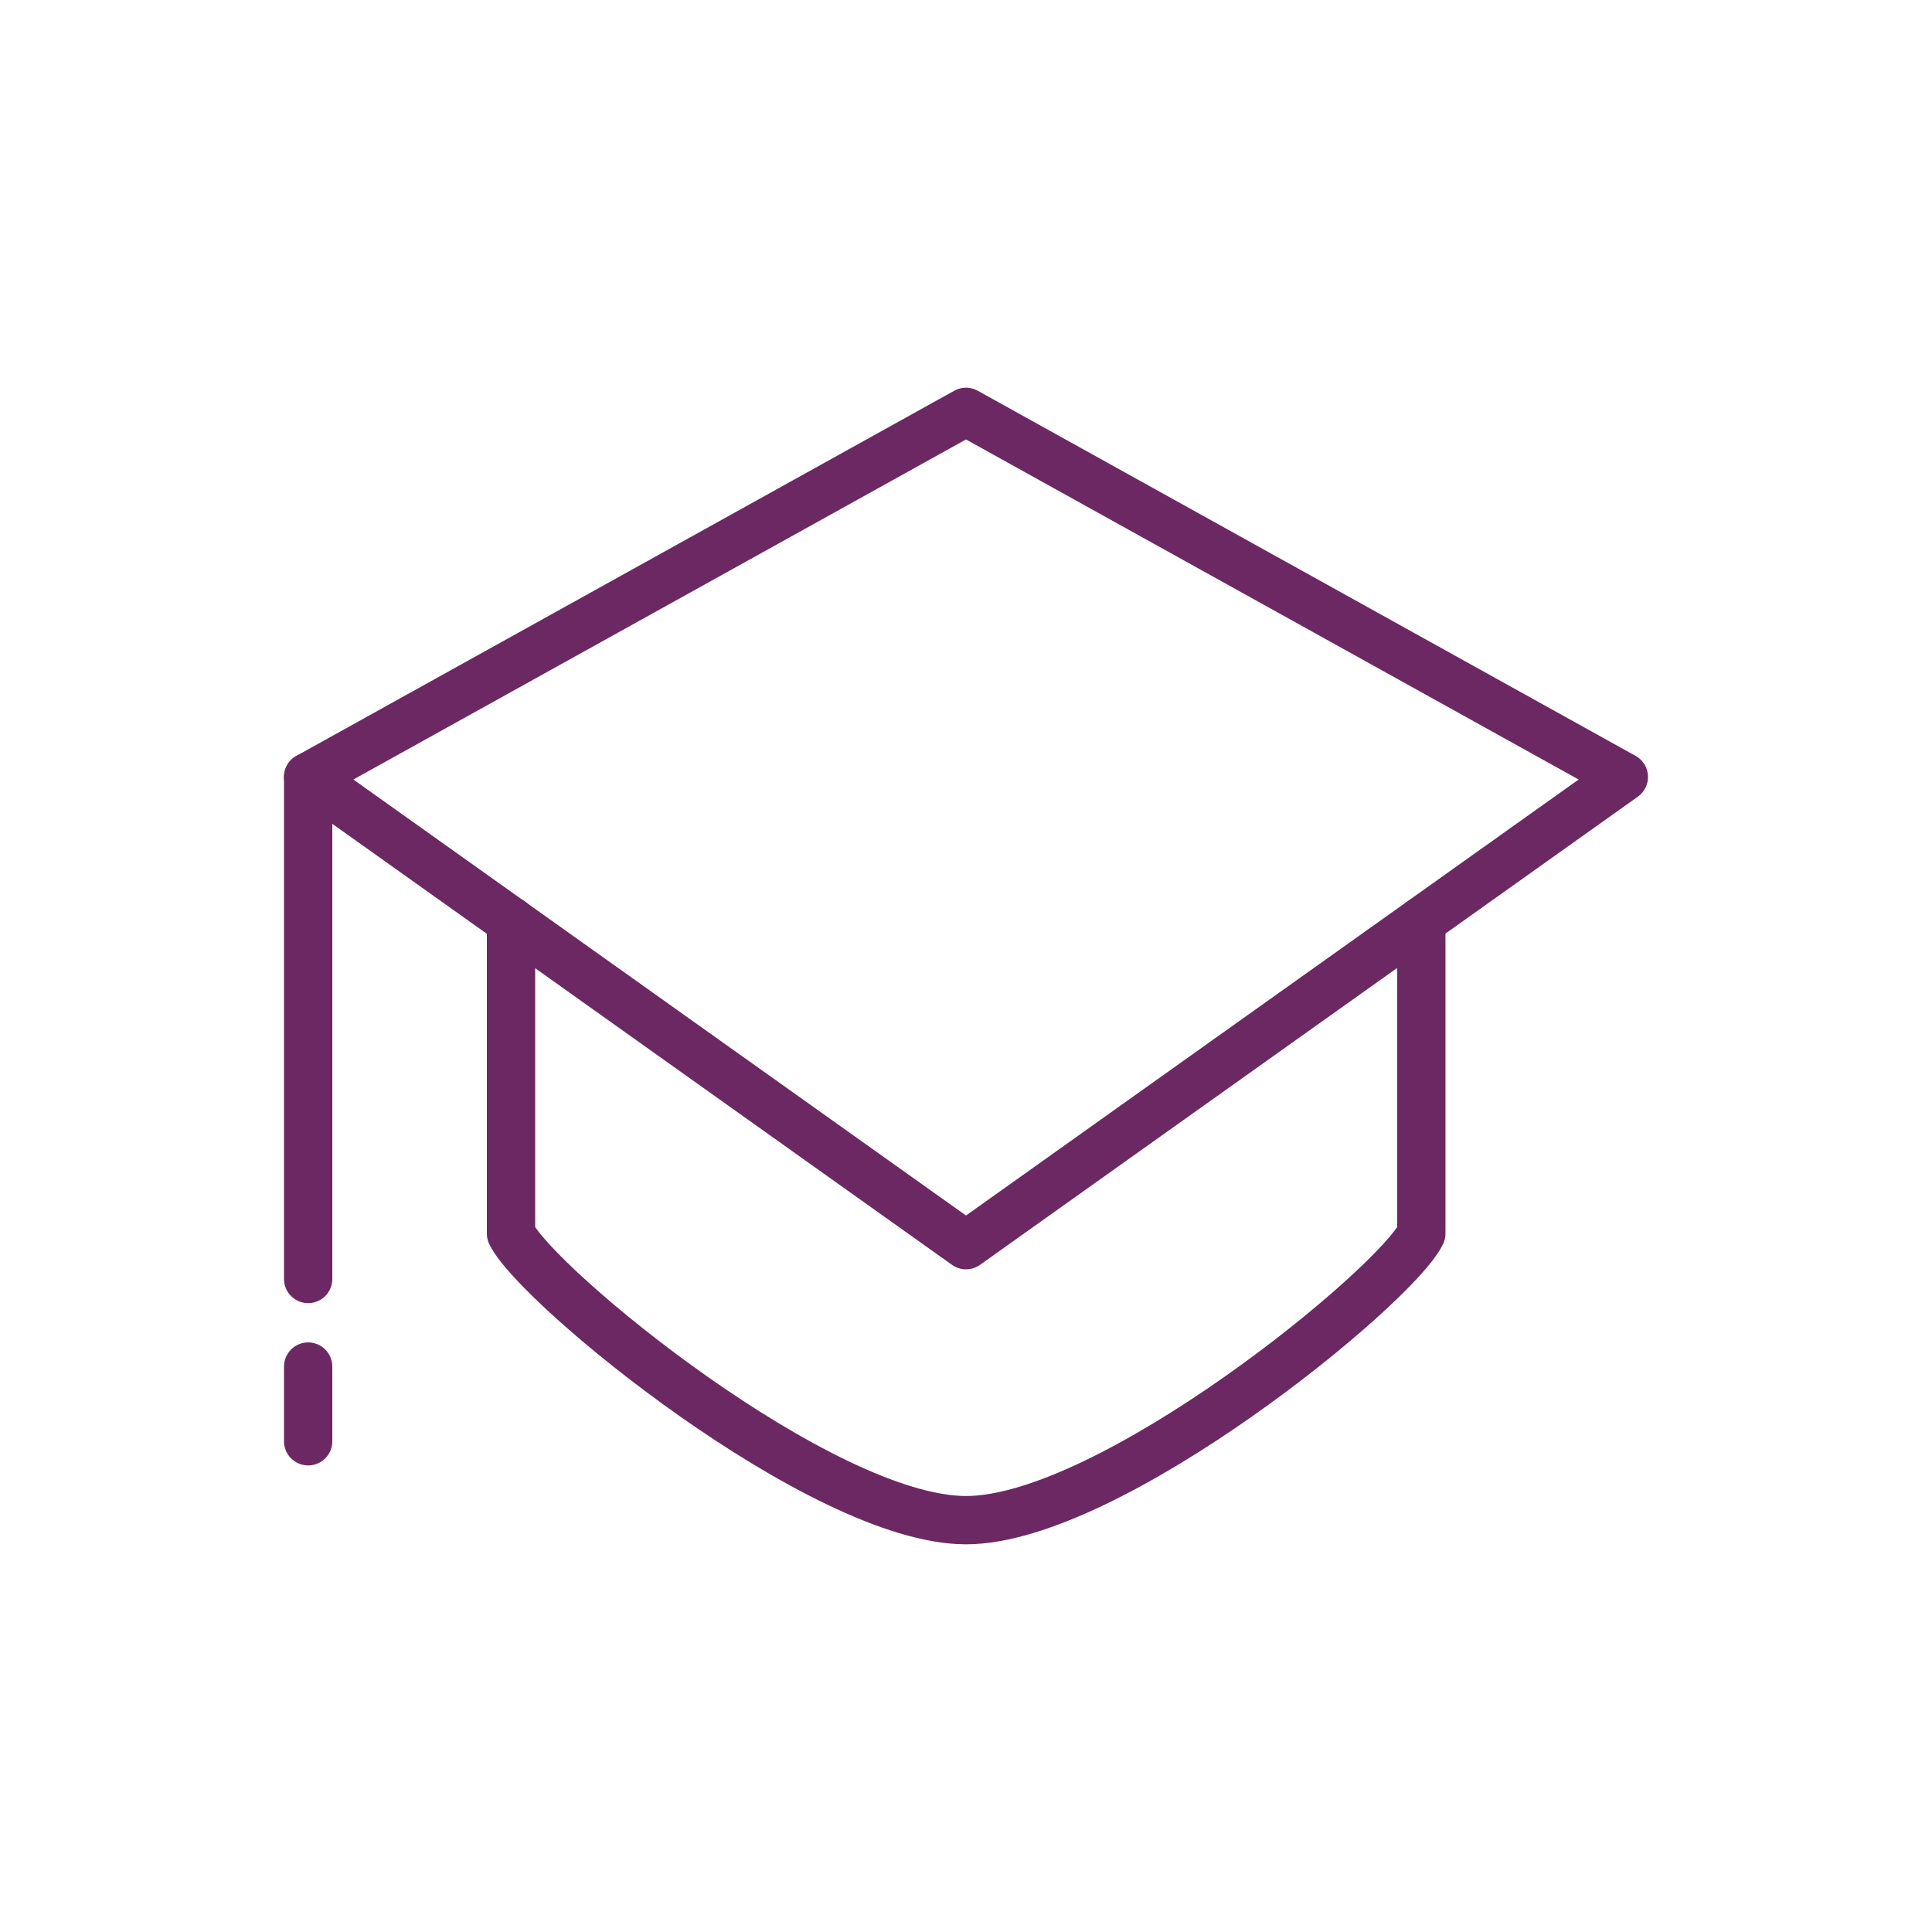
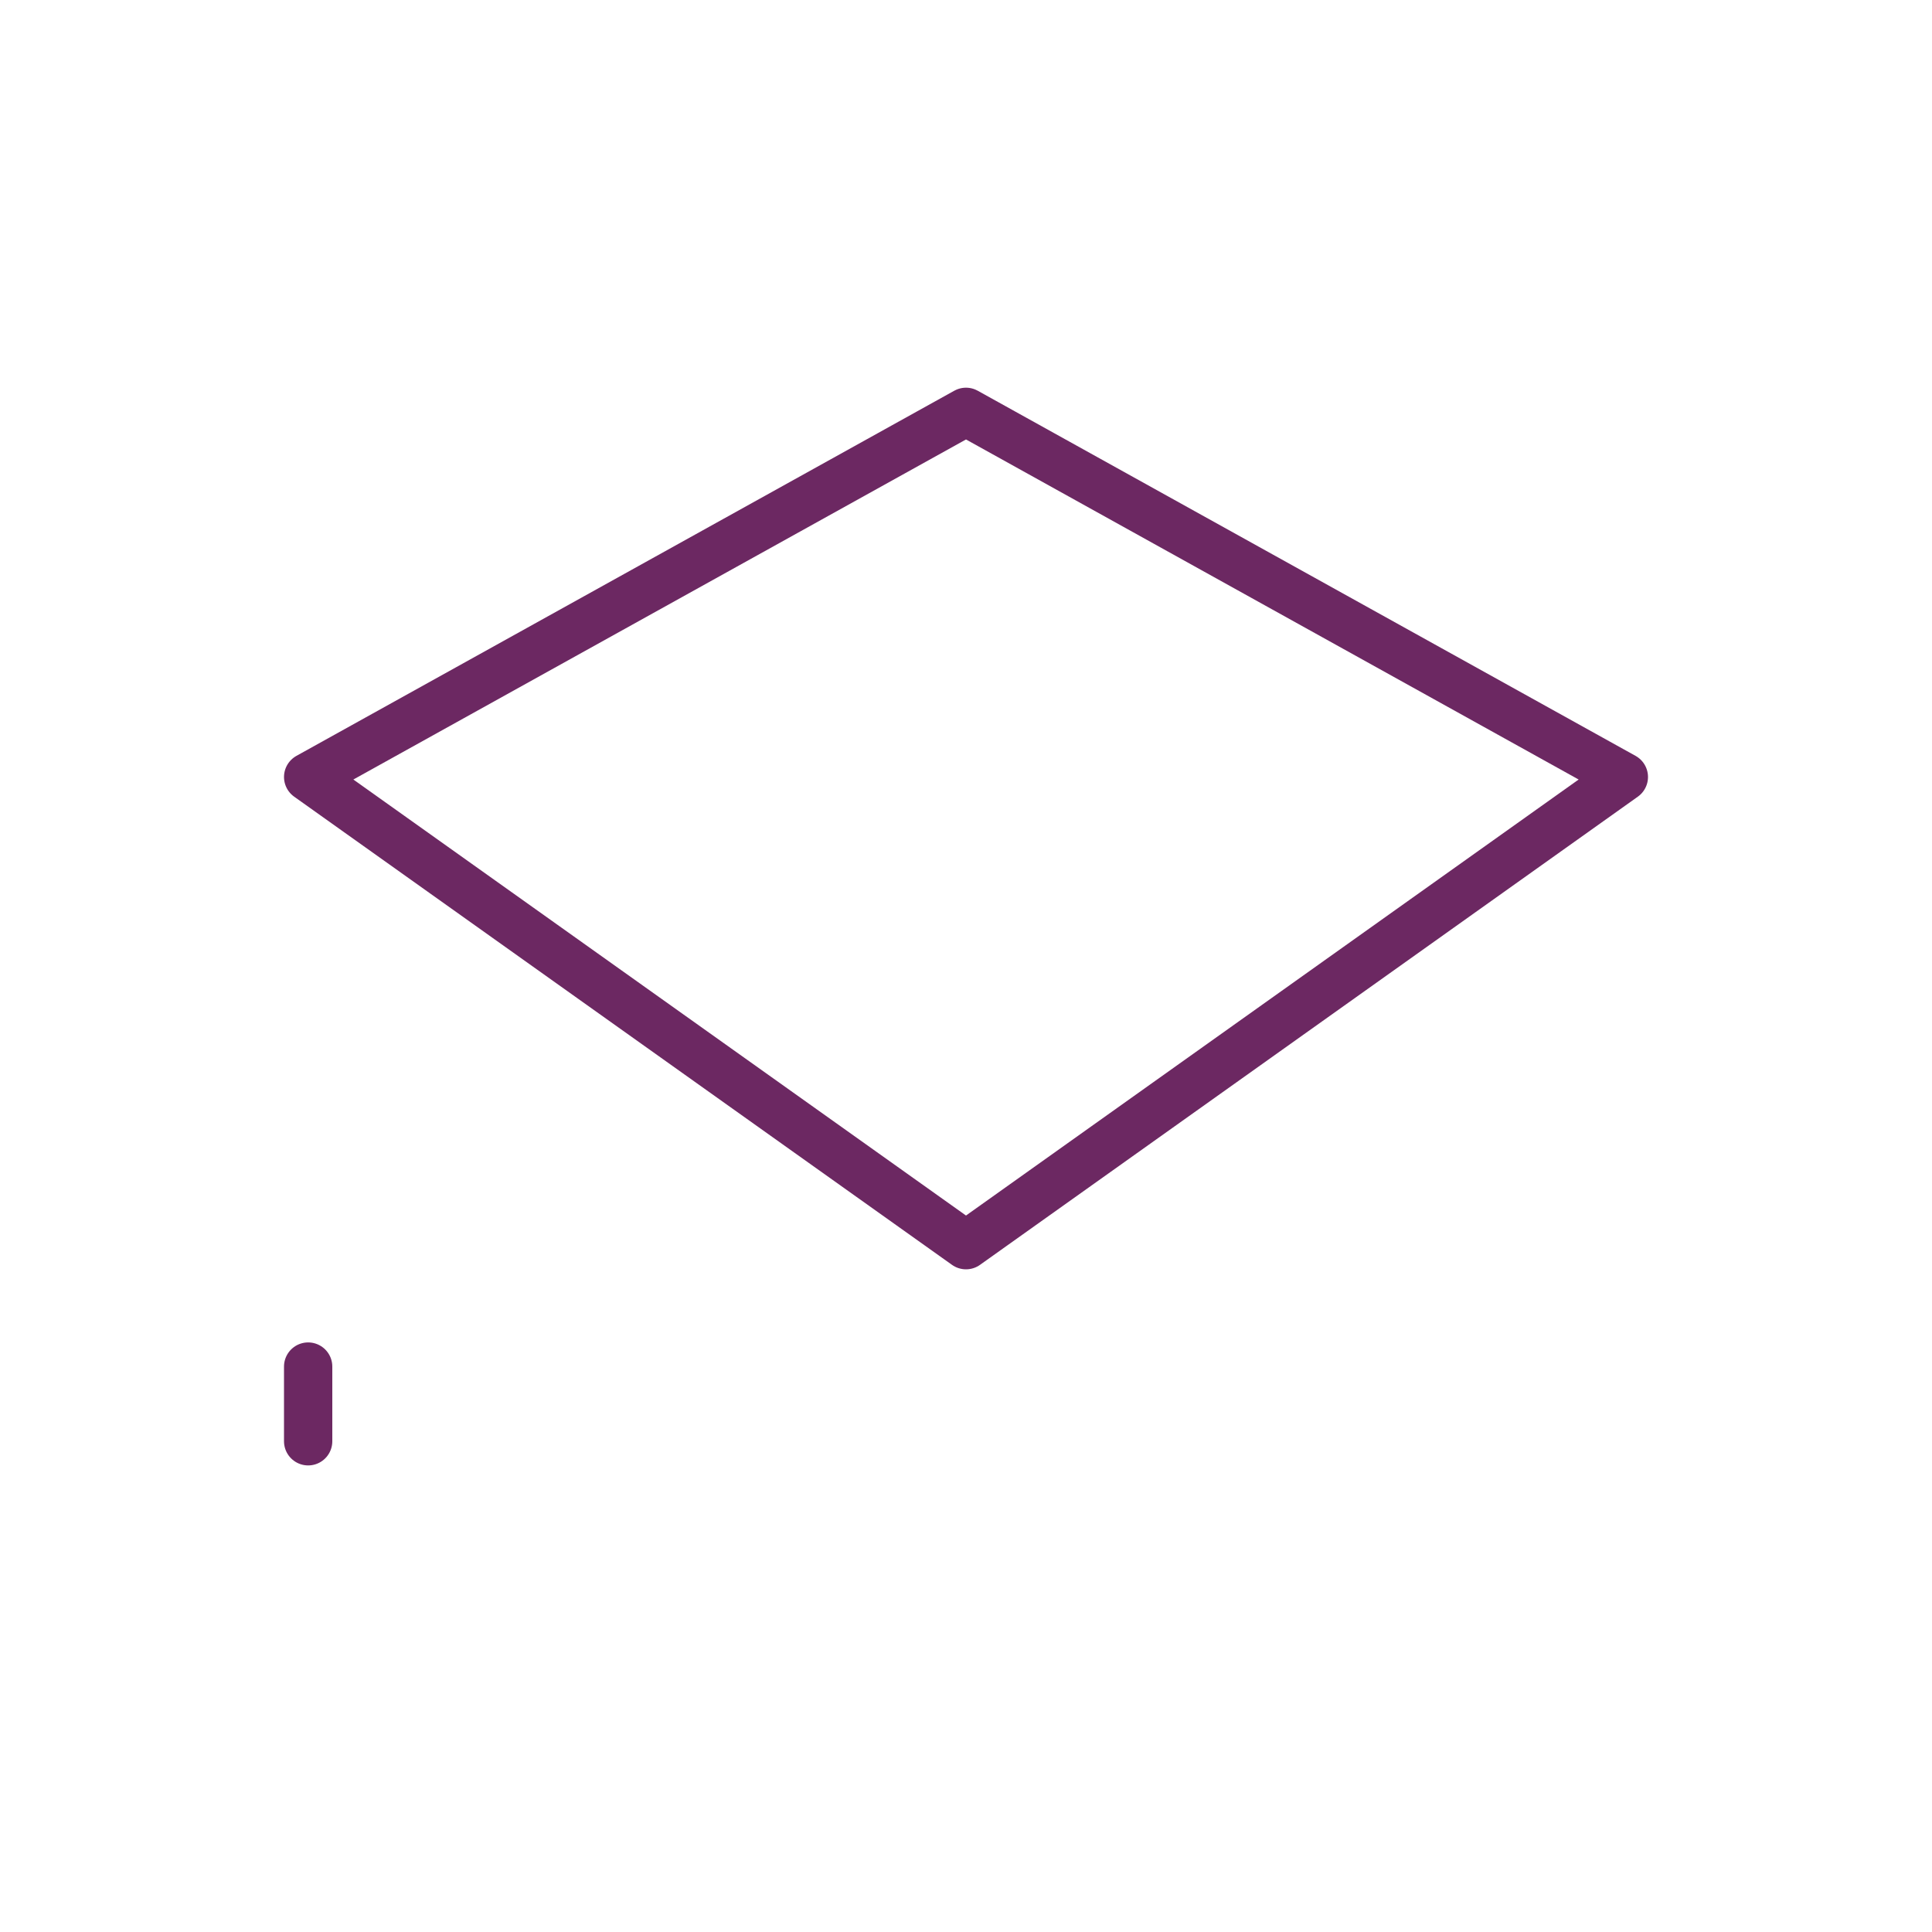
<svg xmlns="http://www.w3.org/2000/svg" viewBox="0 0 60 60">
  <g fill="none" stroke="#6c2862" stroke-linecap="round" stroke-linejoin="round" stroke-width="1.5">
    <path d="m50.43 24.13-20.43 14.54-20.43-14.54 20.43-11.34z" />
-     <path d="m44.14 28.61v9.7c-.79 1.64-9.66 8.9-14.14 8.9s-13.34-7.26-14.13-8.9v-9.7" />
-     <path d="m9.57 24.13v15.59" />
    <path d="m9.57 42.44v2.32" />
  </g>
</svg>